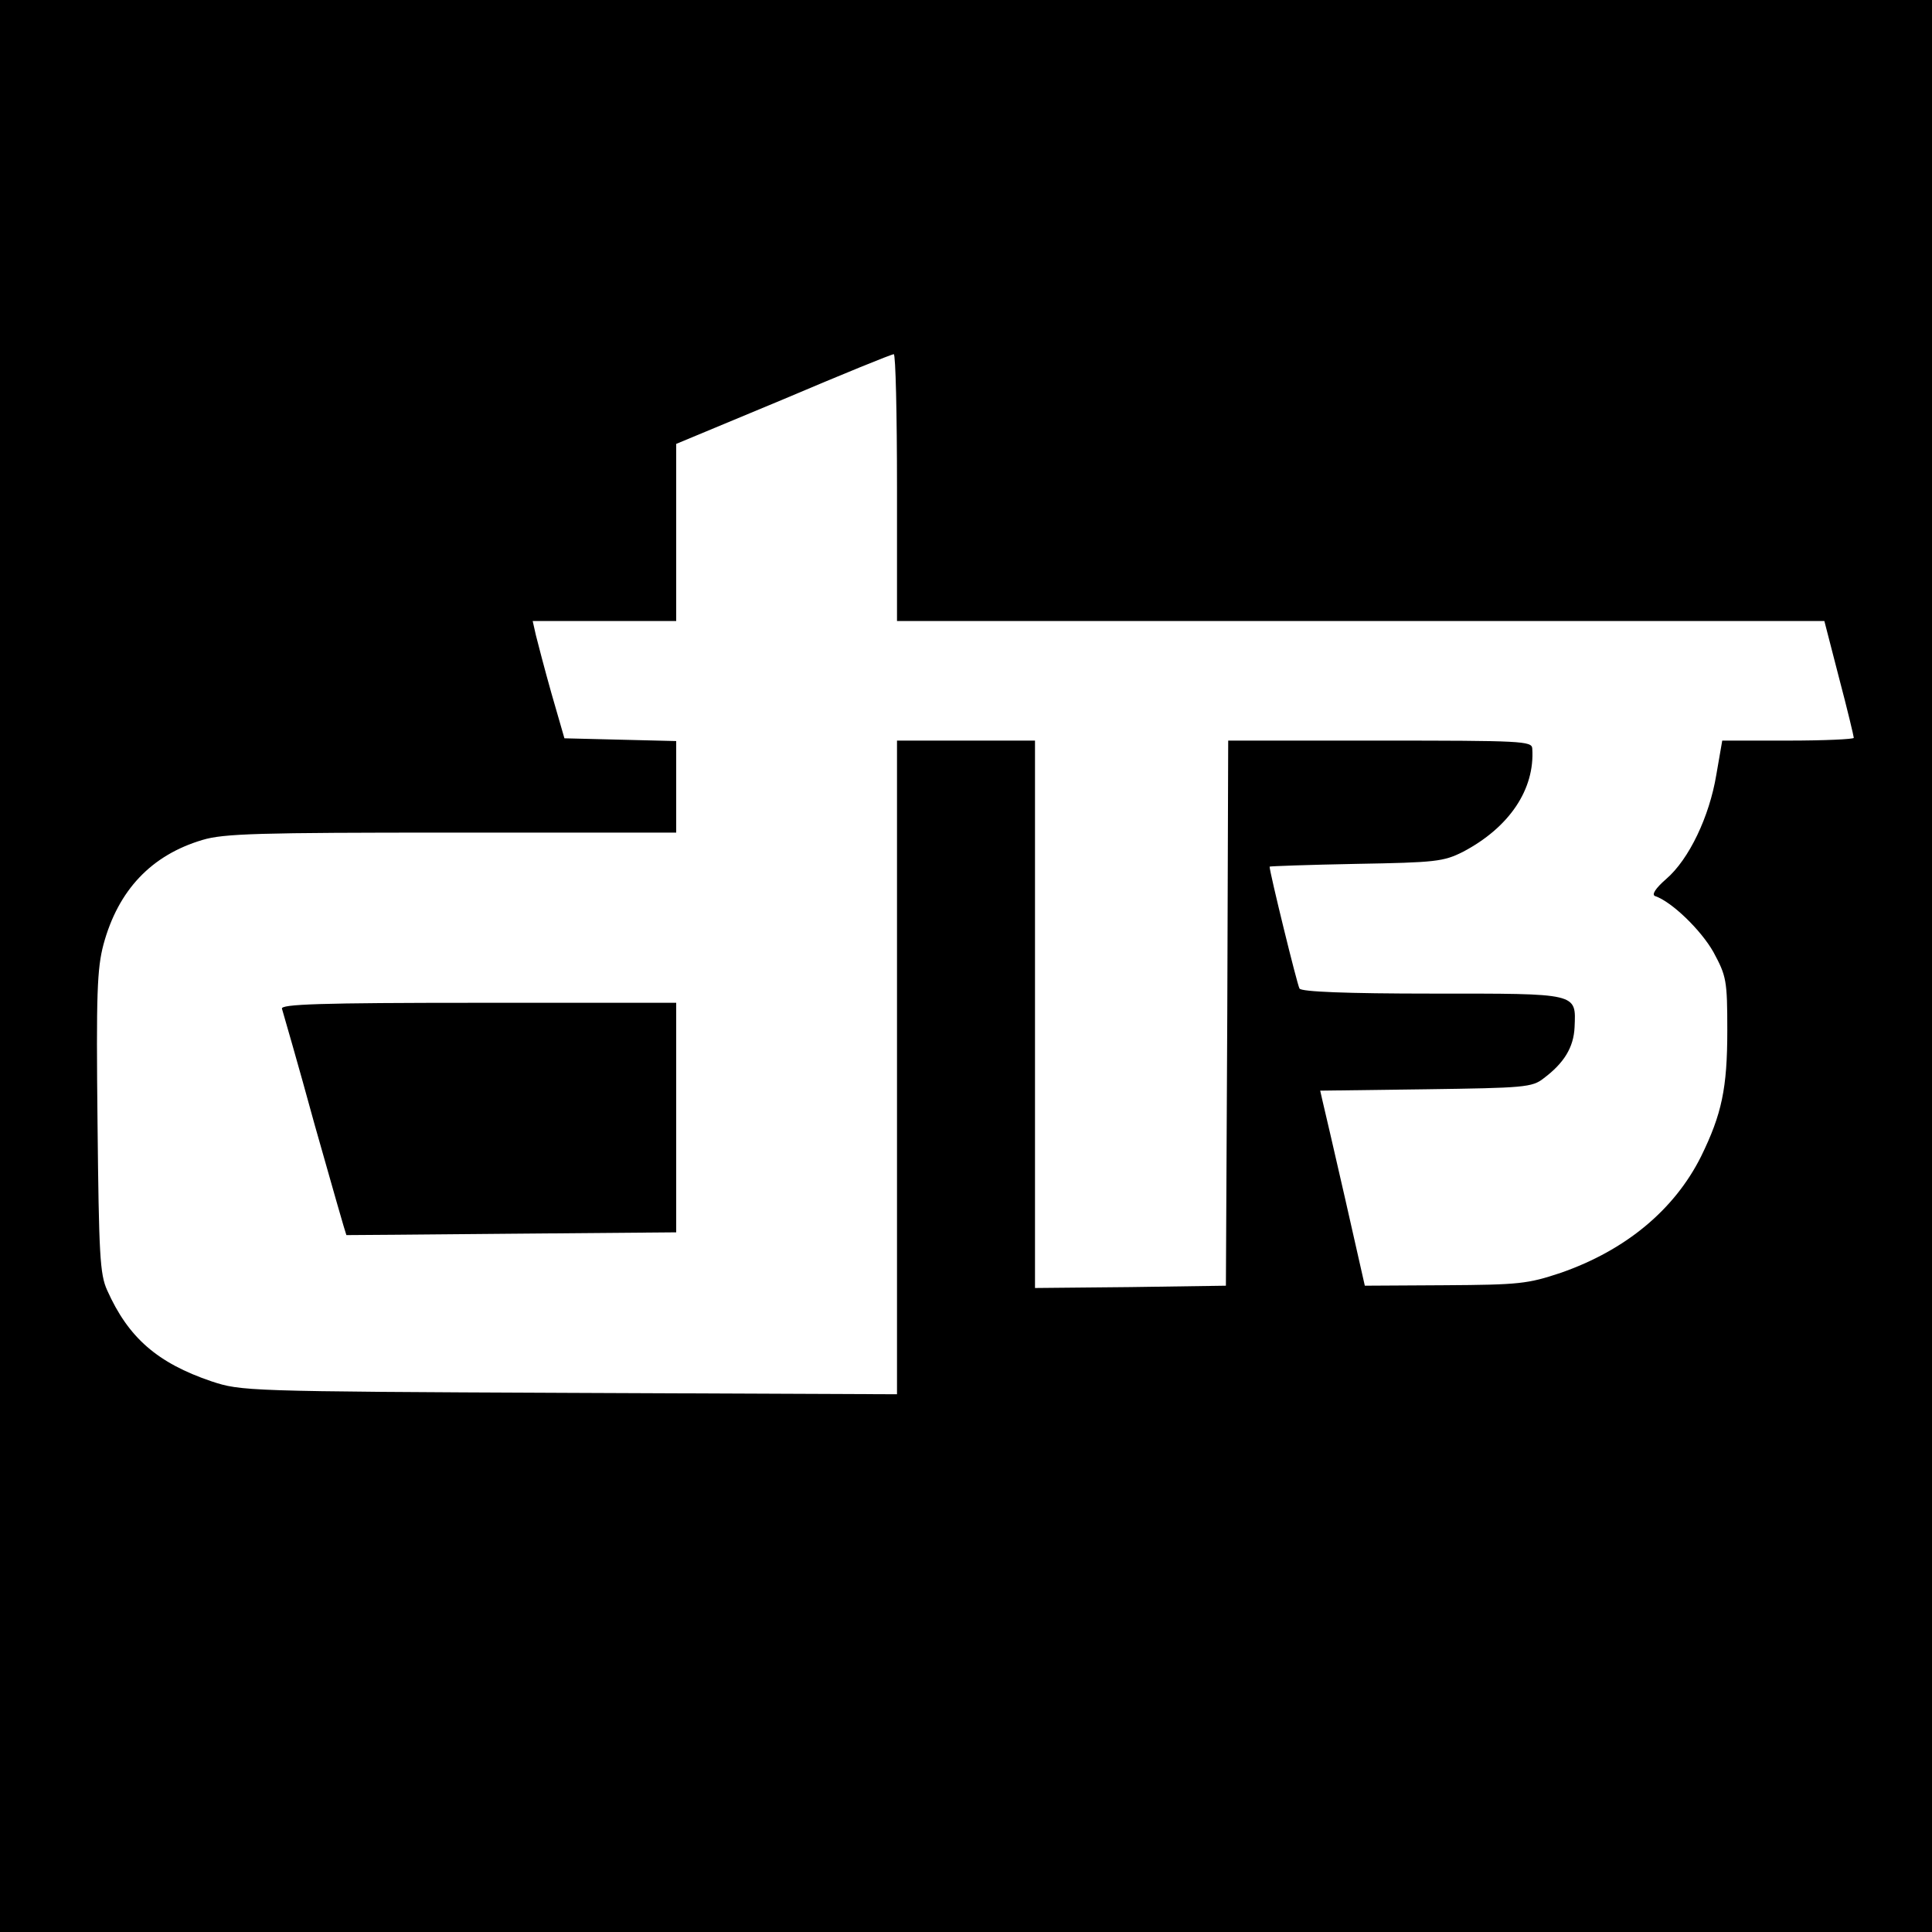
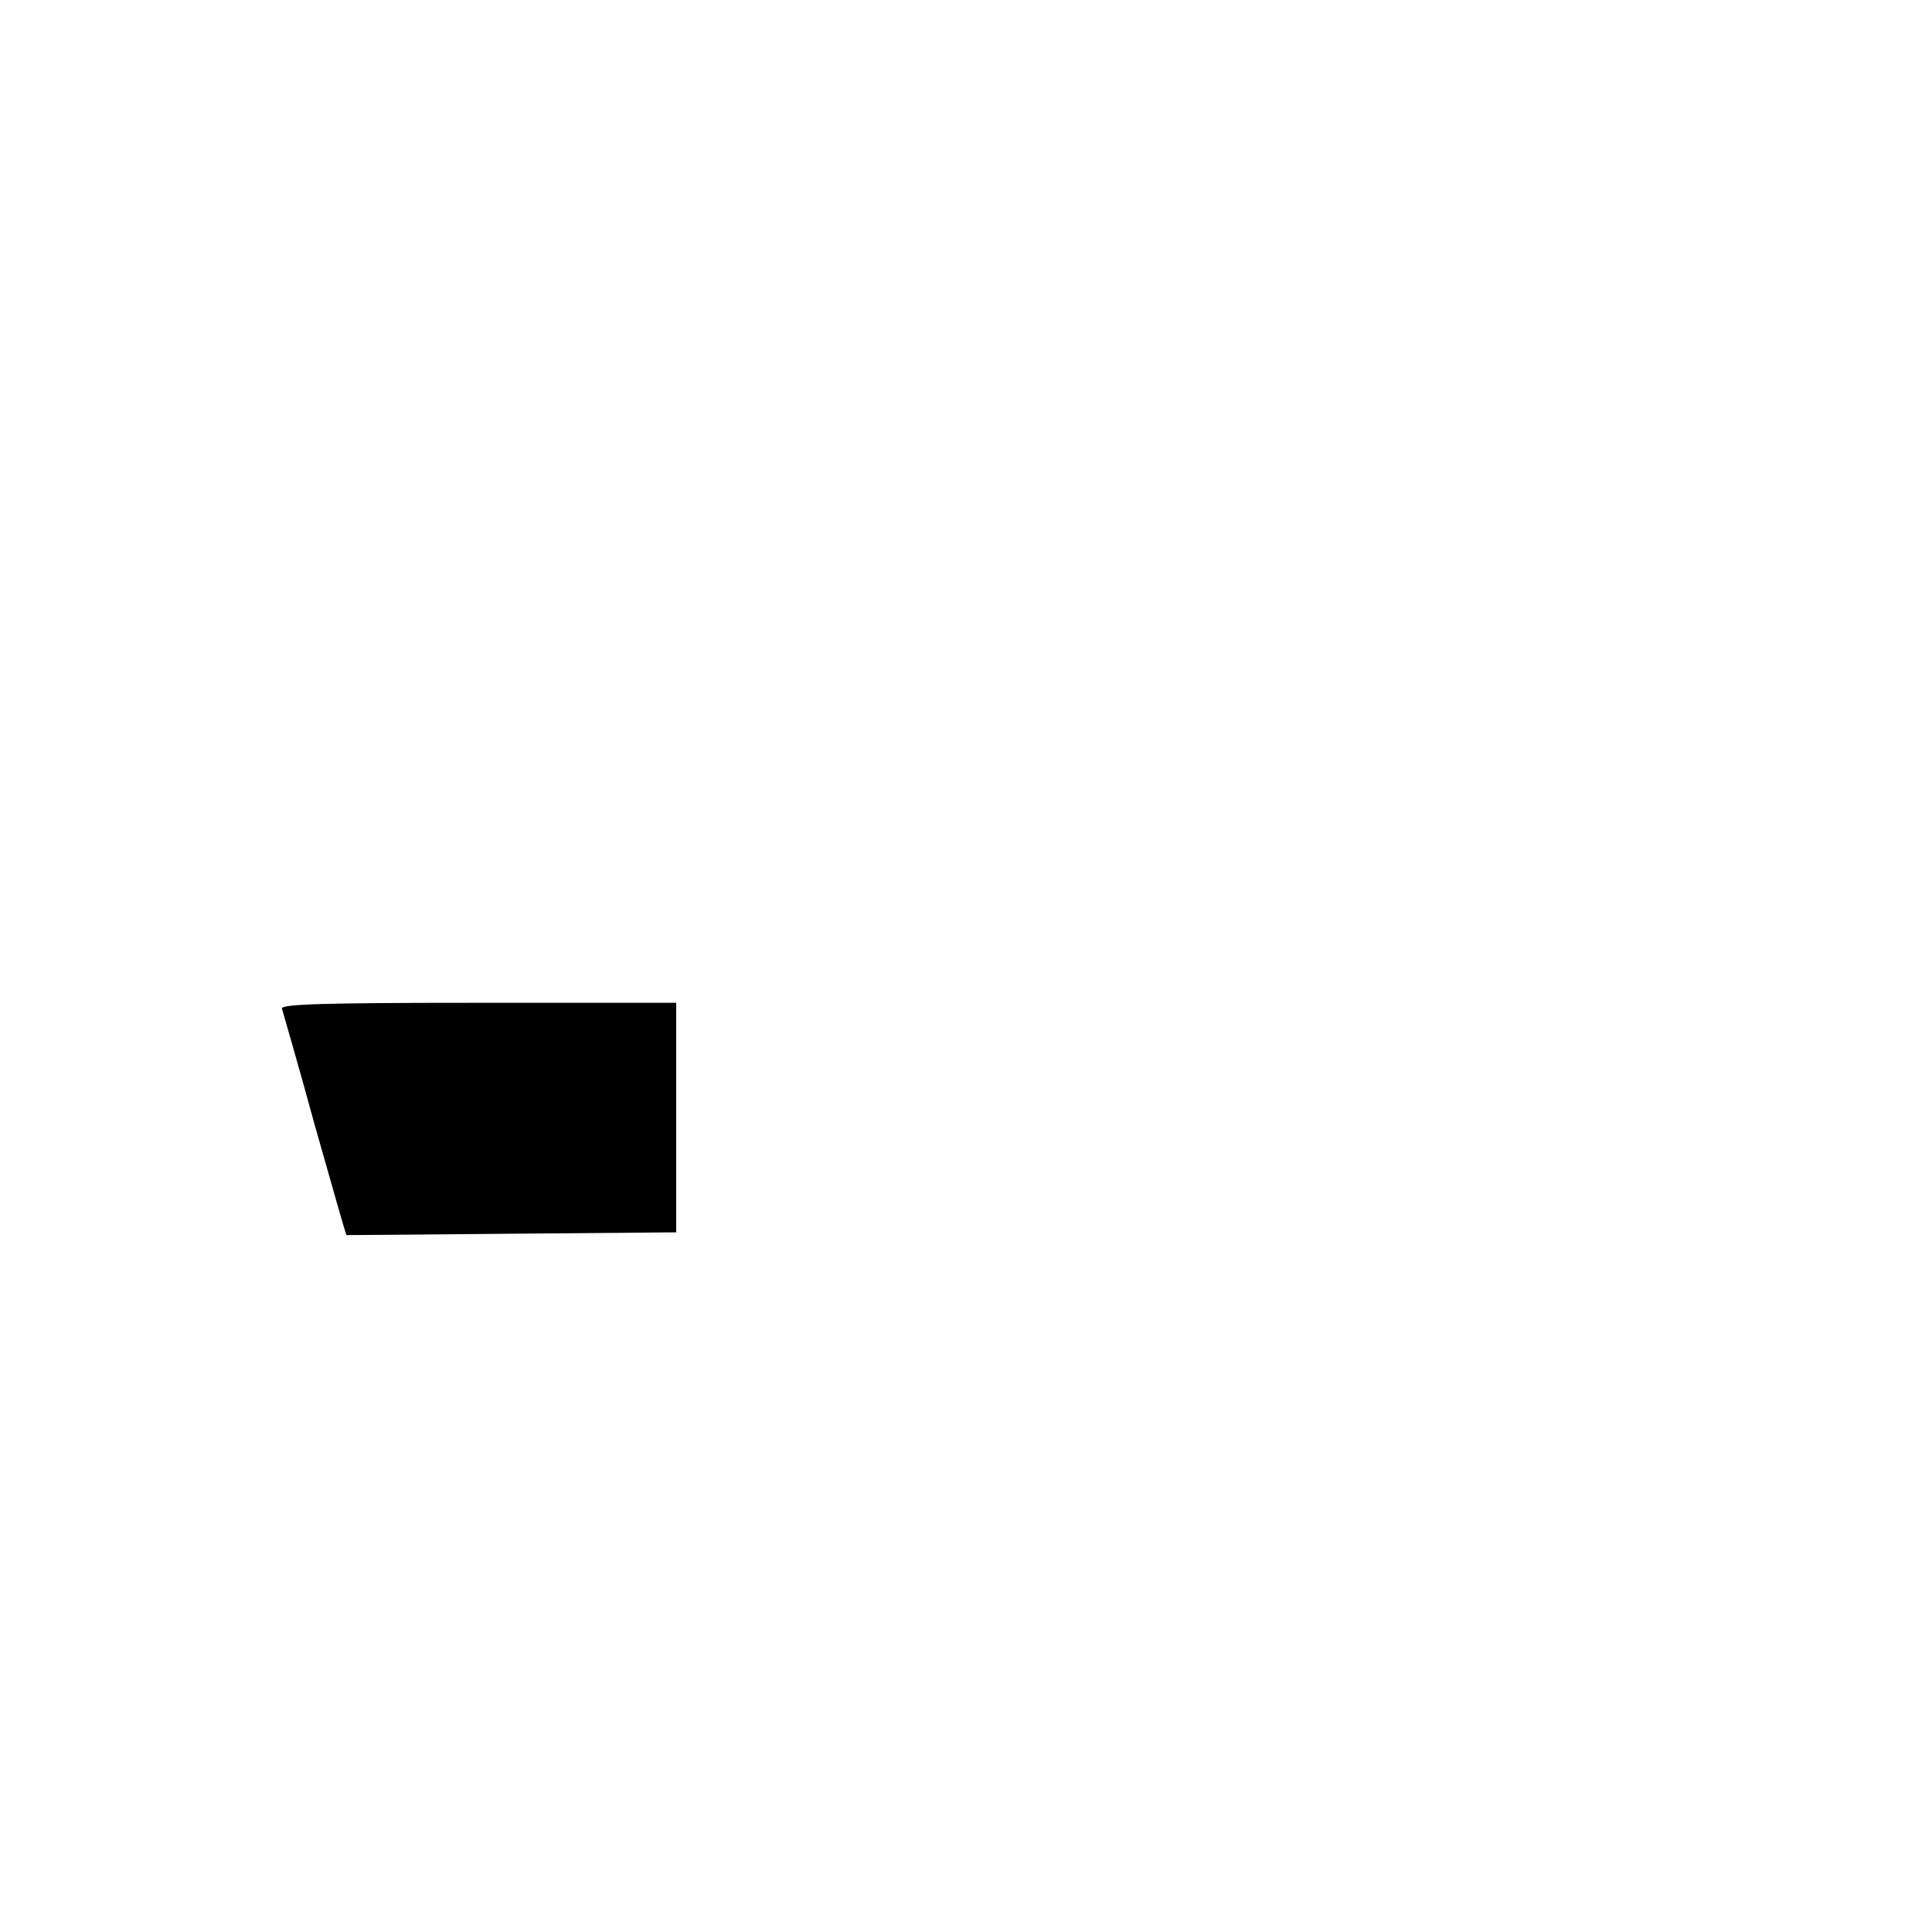
<svg xmlns="http://www.w3.org/2000/svg" version="1" width="560" height="560" viewBox="0 0 420 420">
-   <path d="M0 210v210h420V0H0v210zm195-104v29h201.6l3.2 12.4c1.8 6.8 3.2 12.7 3.2 13 0 .3-6.4.6-14.3.6h-14.3l-1.3 7.5c-1.5 9-5.9 18.3-10.9 22.6-2.3 2-3.2 3.4-2.4 3.7 3.6 1.2 10 7.4 12.7 12.2 2.8 5.2 3 6.1 3 17 0 12.6-1.2 18.2-5.7 27.4-5.8 11.6-16.4 20.4-30.5 25.3-7.2 2.4-9 2.6-25.2 2.7l-17.4.1-4.3-19c-2.4-10.5-4.6-20-4.9-21.2l-.5-2.2 22.9-.3c21.4-.3 23.2-.4 25.7-2.4 4.4-3.3 6.5-6.7 6.7-11.1.3-7.5 1-7.3-30.9-7.3-18.8 0-28.5-.4-28.9-1.1-.5-.8-6.5-25.3-6.5-26.5 0-.1 8.4-.4 18.8-.6 17.3-.3 19-.5 23.2-2.6 10.1-5.3 15.7-13.6 15.1-22.5-.1-1.6-2.4-1.7-33.1-1.7h-33l-.2 59.2-.3 59.3-20.7.3-20.8.2V161h-30v142.1l-71.2-.3c-70.5-.3-71.4-.4-77.8-2.5-11.8-4-18.1-9.5-22.7-19.8-1.6-3.5-1.8-7.8-2.1-36.5-.3-28-.1-33.4 1.3-38.7 3.2-11.8 10.4-19.4 21.5-22.7 4.6-1.4 12.3-1.6 54.2-1.6H147v-19.9l-12.2-.3-12.1-.3-2.8-9.7c-1.5-5.3-3-11.1-3.4-12.7l-.7-3.1H147V96.5l23.3-9.7c12.7-5.4 23.5-9.8 24-9.8.4 0 .7 13 .7 29z" />
-   <path d="M61.3 219.3c.2.7 3.5 12 7.1 25.2 3.7 13.1 6.8 23.9 6.9 24 .1 0 16.3-.1 36-.3l35.7-.3V218h-43.1c-34.3 0-43 .3-42.6 1.3z" />
+   <path d="M61.3 219.3c.2.7 3.5 12 7.1 25.2 3.7 13.1 6.8 23.9 6.9 24 .1 0 16.3-.1 36-.3l35.7-.3V218h-43.1c-34.3 0-43 .3-42.6 1.3" />
</svg>